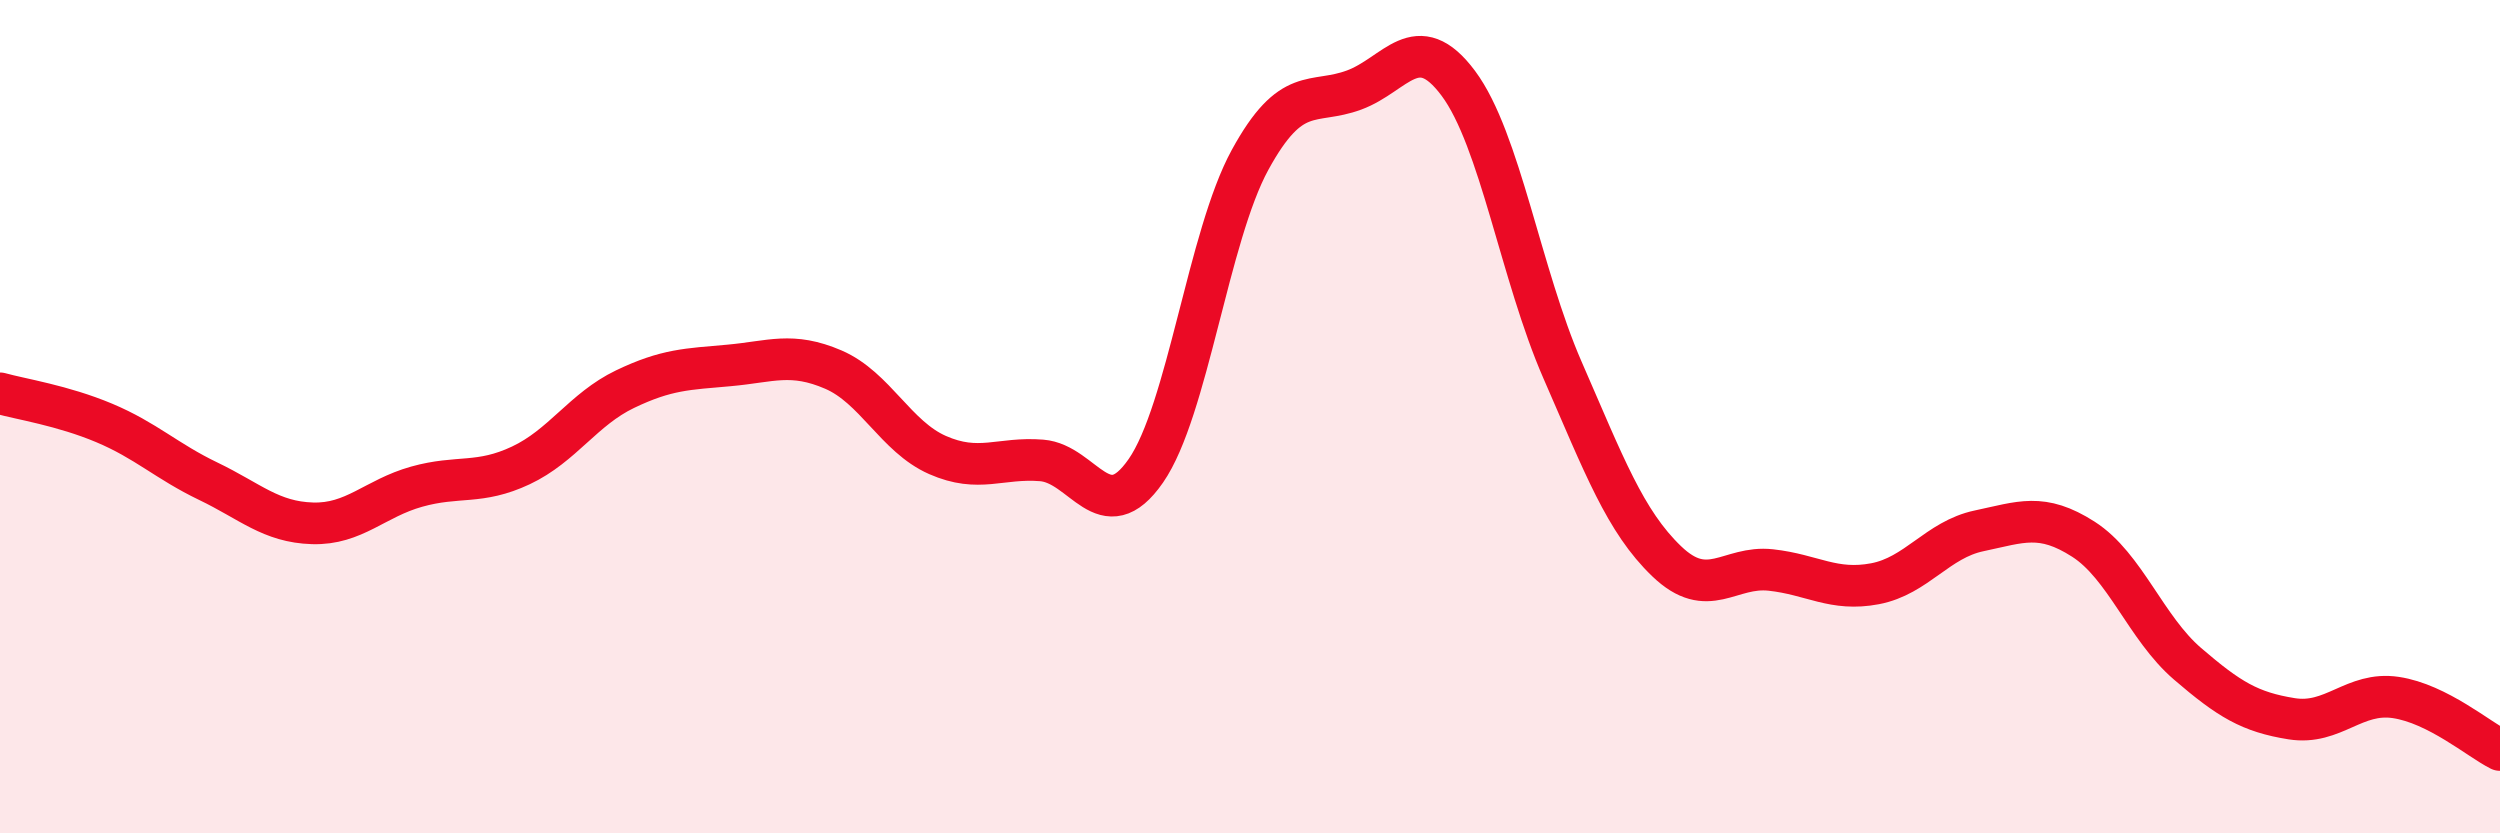
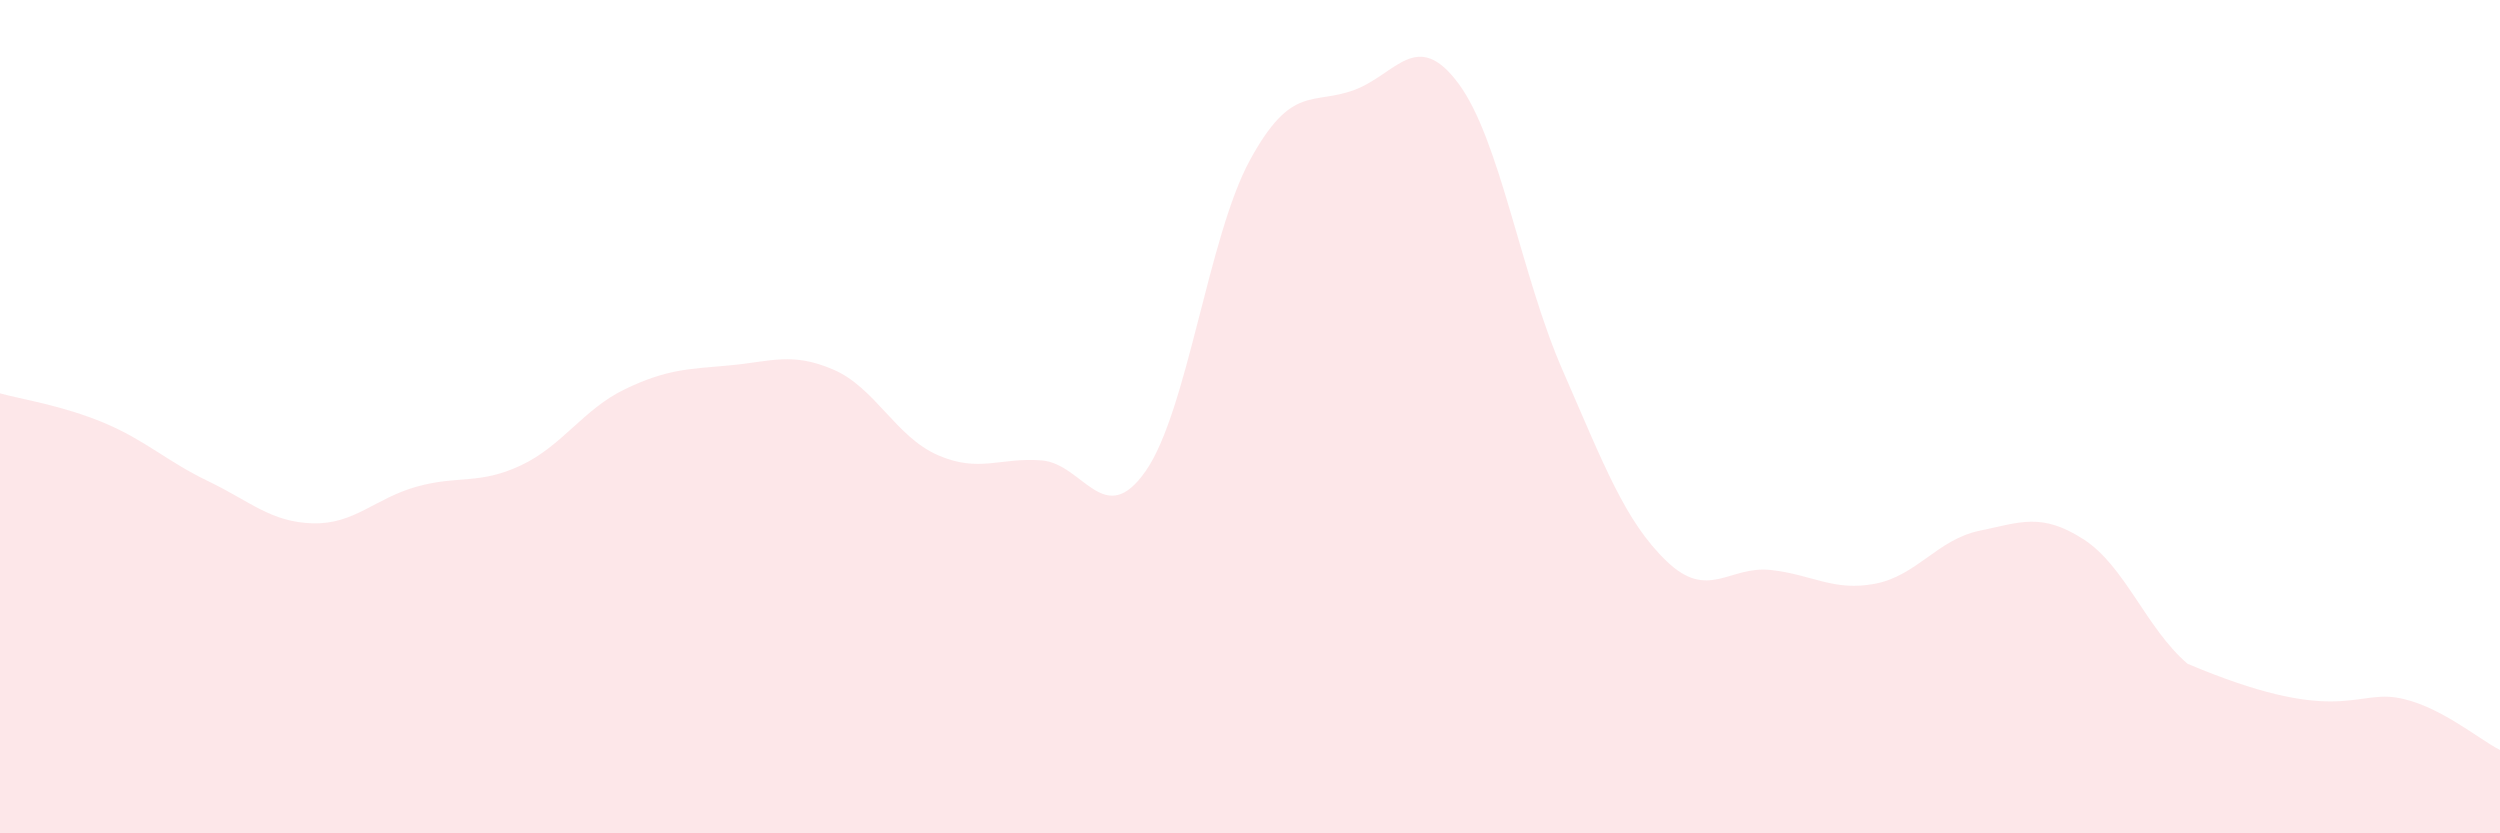
<svg xmlns="http://www.w3.org/2000/svg" width="60" height="20" viewBox="0 0 60 20">
-   <path d="M 0,9.44 C 0.5,9.58 1.5,9.73 2.5,10.15 C 3.5,10.57 4,11.07 5,11.55 C 6,12.03 6.5,12.53 7.5,12.56 C 8.5,12.59 9,11.96 10,11.68 C 11,11.4 11.5,11.64 12.5,11.17 C 13.5,10.7 14,9.82 15,9.34 C 16,8.86 16.5,8.86 17.5,8.77 C 18.5,8.68 19,8.44 20,8.87 C 21,9.3 21.5,10.48 22.5,10.92 C 23.5,11.36 24,10.97 25,11.05 C 26,11.13 26.5,12.74 27.5,11.3 C 28.5,9.86 29,5.67 30,3.84 C 31,2.01 31.5,2.53 32.5,2.16 C 33.5,1.79 34,0.66 35,2 C 36,3.34 36.5,6.59 37.5,8.88 C 38.5,11.17 39,12.51 40,13.47 C 41,14.43 41.5,13.57 42.5,13.68 C 43.5,13.79 44,14.2 45,14.01 C 46,13.82 46.5,12.95 47.5,12.74 C 48.5,12.53 49,12.3 50,12.94 C 51,13.58 51.5,15.07 52.5,15.93 C 53.5,16.79 54,17.09 55,17.25 C 56,17.41 56.5,16.59 57.5,16.74 C 58.5,16.89 59.5,17.75 60,18L60 20L0 20Z" fill="#EB0A25" opacity="0.1" stroke-linecap="round" stroke-linejoin="round" />
-   <path d="M 0,9.44 C 0.5,9.58 1.5,9.73 2.5,10.15 C 3.5,10.57 4,11.07 5,11.55 C 6,12.03 6.5,12.53 7.5,12.56 C 8.5,12.59 9,11.96 10,11.68 C 11,11.4 11.5,11.64 12.5,11.17 C 13.5,10.7 14,9.82 15,9.34 C 16,8.86 16.5,8.86 17.5,8.77 C 18.5,8.68 19,8.44 20,8.87 C 21,9.3 21.5,10.48 22.5,10.92 C 23.5,11.36 24,10.97 25,11.05 C 26,11.13 26.5,12.74 27.5,11.3 C 28.5,9.86 29,5.67 30,3.84 C 31,2.01 31.5,2.53 32.5,2.16 C 33.5,1.79 34,0.66 35,2 C 36,3.34 36.5,6.59 37.5,8.88 C 38.5,11.17 39,12.51 40,13.47 C 41,14.43 41.5,13.57 42.5,13.68 C 43.5,13.79 44,14.2 45,14.01 C 46,13.82 46.5,12.95 47.5,12.74 C 48.5,12.53 49,12.3 50,12.94 C 51,13.58 51.5,15.07 52.5,15.93 C 53.5,16.79 54,17.09 55,17.25 C 56,17.41 56.5,16.59 57.5,16.74 C 58.5,16.89 59.5,17.75 60,18" stroke="#EB0A25" stroke-width="1" fill="none" stroke-linecap="round" stroke-linejoin="round" />
+   <path d="M 0,9.44 C 0.5,9.58 1.5,9.73 2.5,10.15 C 3.5,10.57 4,11.07 5,11.55 C 6,12.03 6.5,12.53 7.5,12.56 C 8.5,12.59 9,11.96 10,11.68 C 11,11.4 11.5,11.64 12.5,11.17 C 13.5,10.7 14,9.82 15,9.34 C 16,8.86 16.5,8.86 17.5,8.77 C 18.5,8.68 19,8.44 20,8.87 C 21,9.3 21.5,10.48 22.5,10.92 C 23.5,11.36 24,10.97 25,11.05 C 26,11.13 26.5,12.74 27.5,11.3 C 28.5,9.86 29,5.67 30,3.84 C 31,2.01 31.5,2.53 32.5,2.16 C 33.5,1.79 34,0.66 35,2 C 36,3.34 36.5,6.59 37.5,8.88 C 38.5,11.17 39,12.51 40,13.47 C 41,14.43 41.5,13.57 42.5,13.68 C 43.5,13.79 44,14.2 45,14.01 C 46,13.82 46.5,12.95 47.5,12.74 C 48.5,12.53 49,12.3 50,12.94 C 51,13.58 51.5,15.07 52.5,15.93 C 56,17.41 56.5,16.59 57.5,16.74 C 58.5,16.89 59.5,17.75 60,18L60 20L0 20Z" fill="#EB0A25" opacity="0.1" stroke-linecap="round" stroke-linejoin="round" />
</svg>